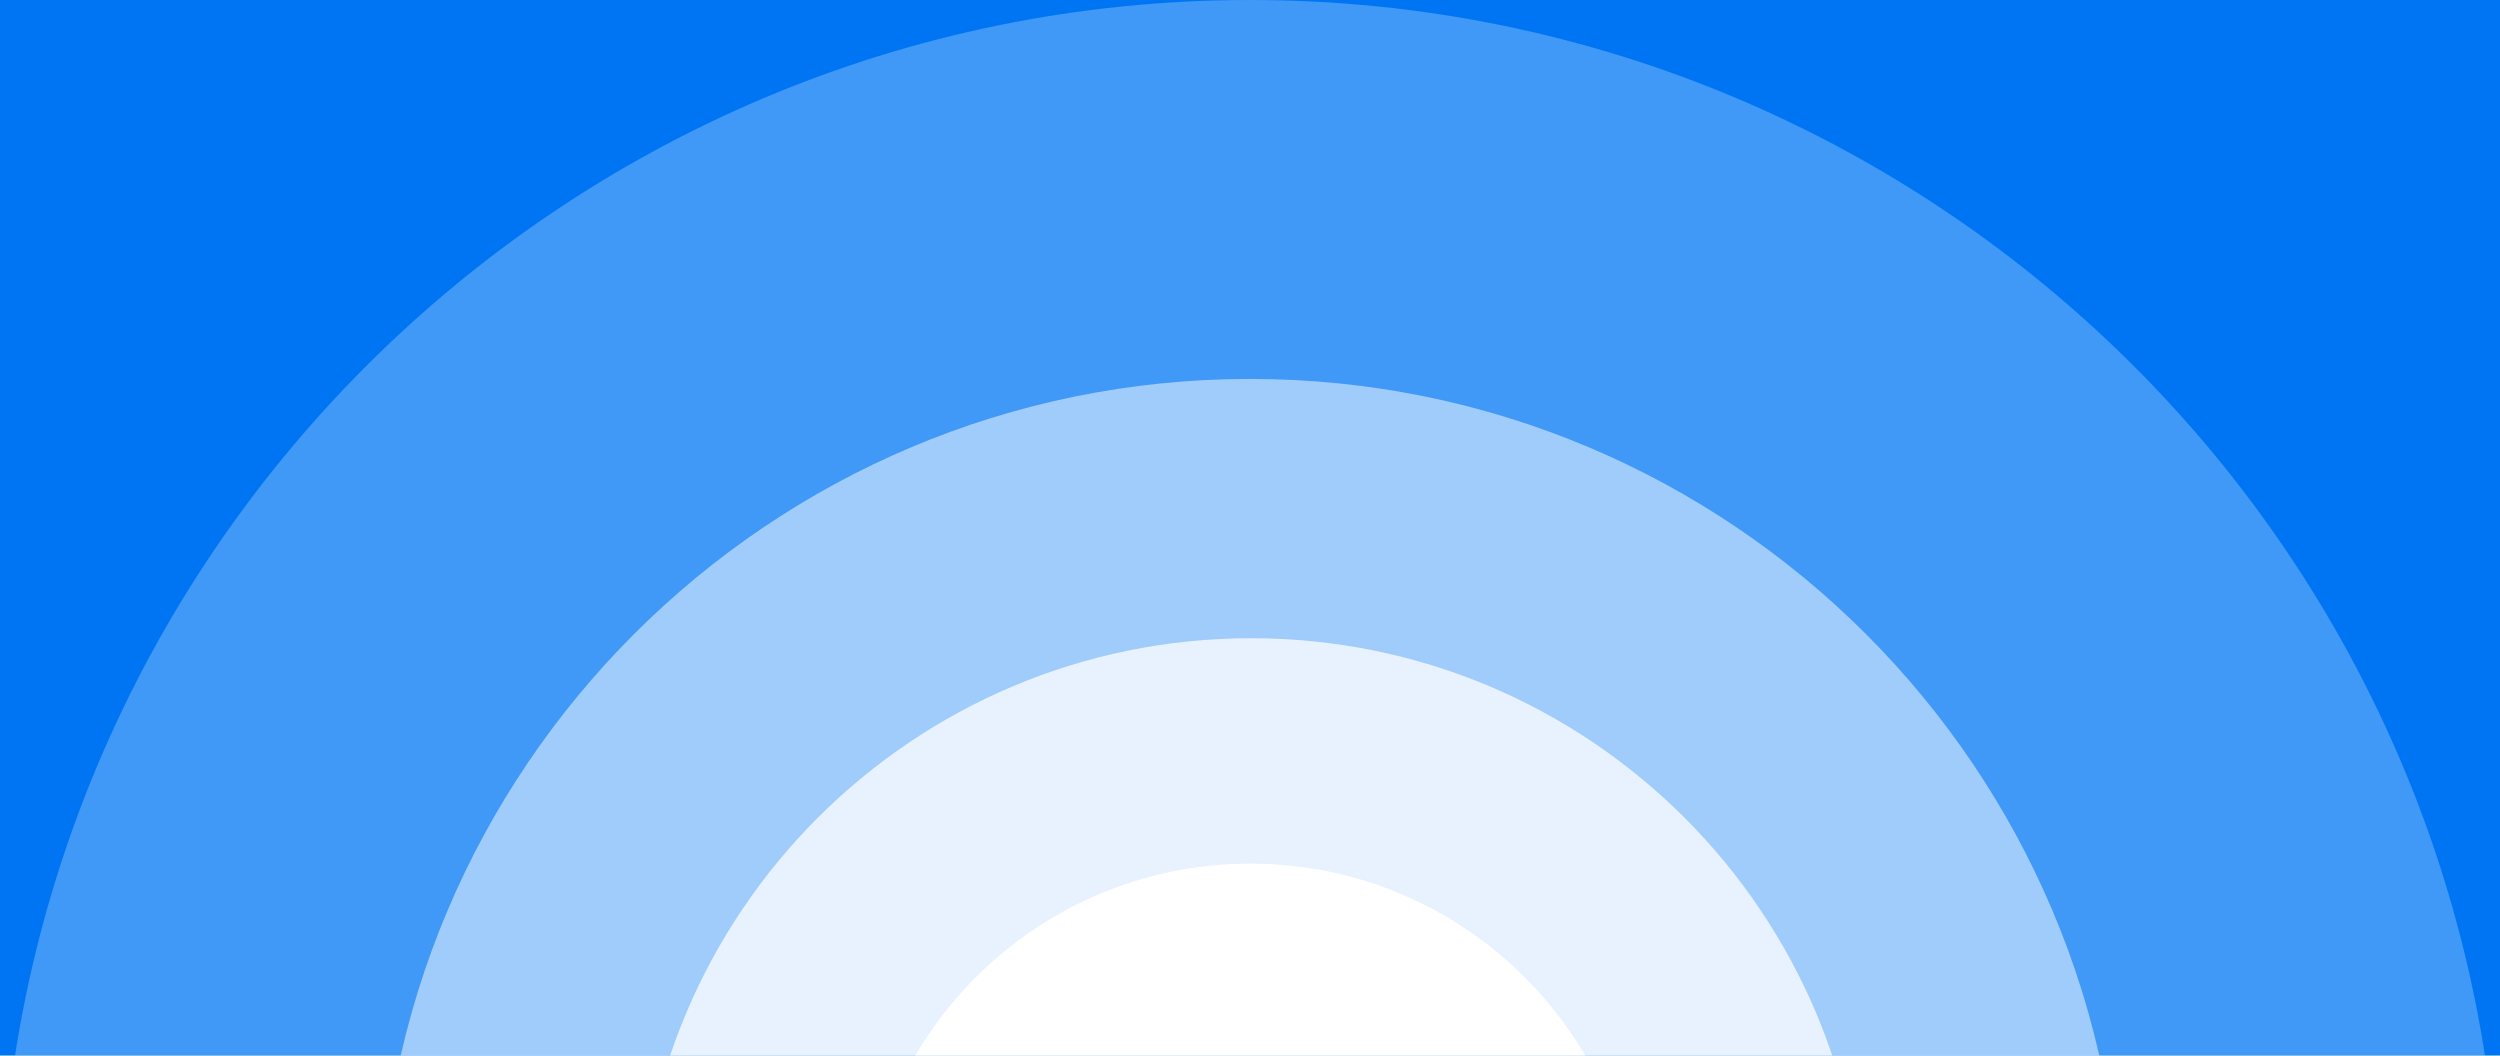
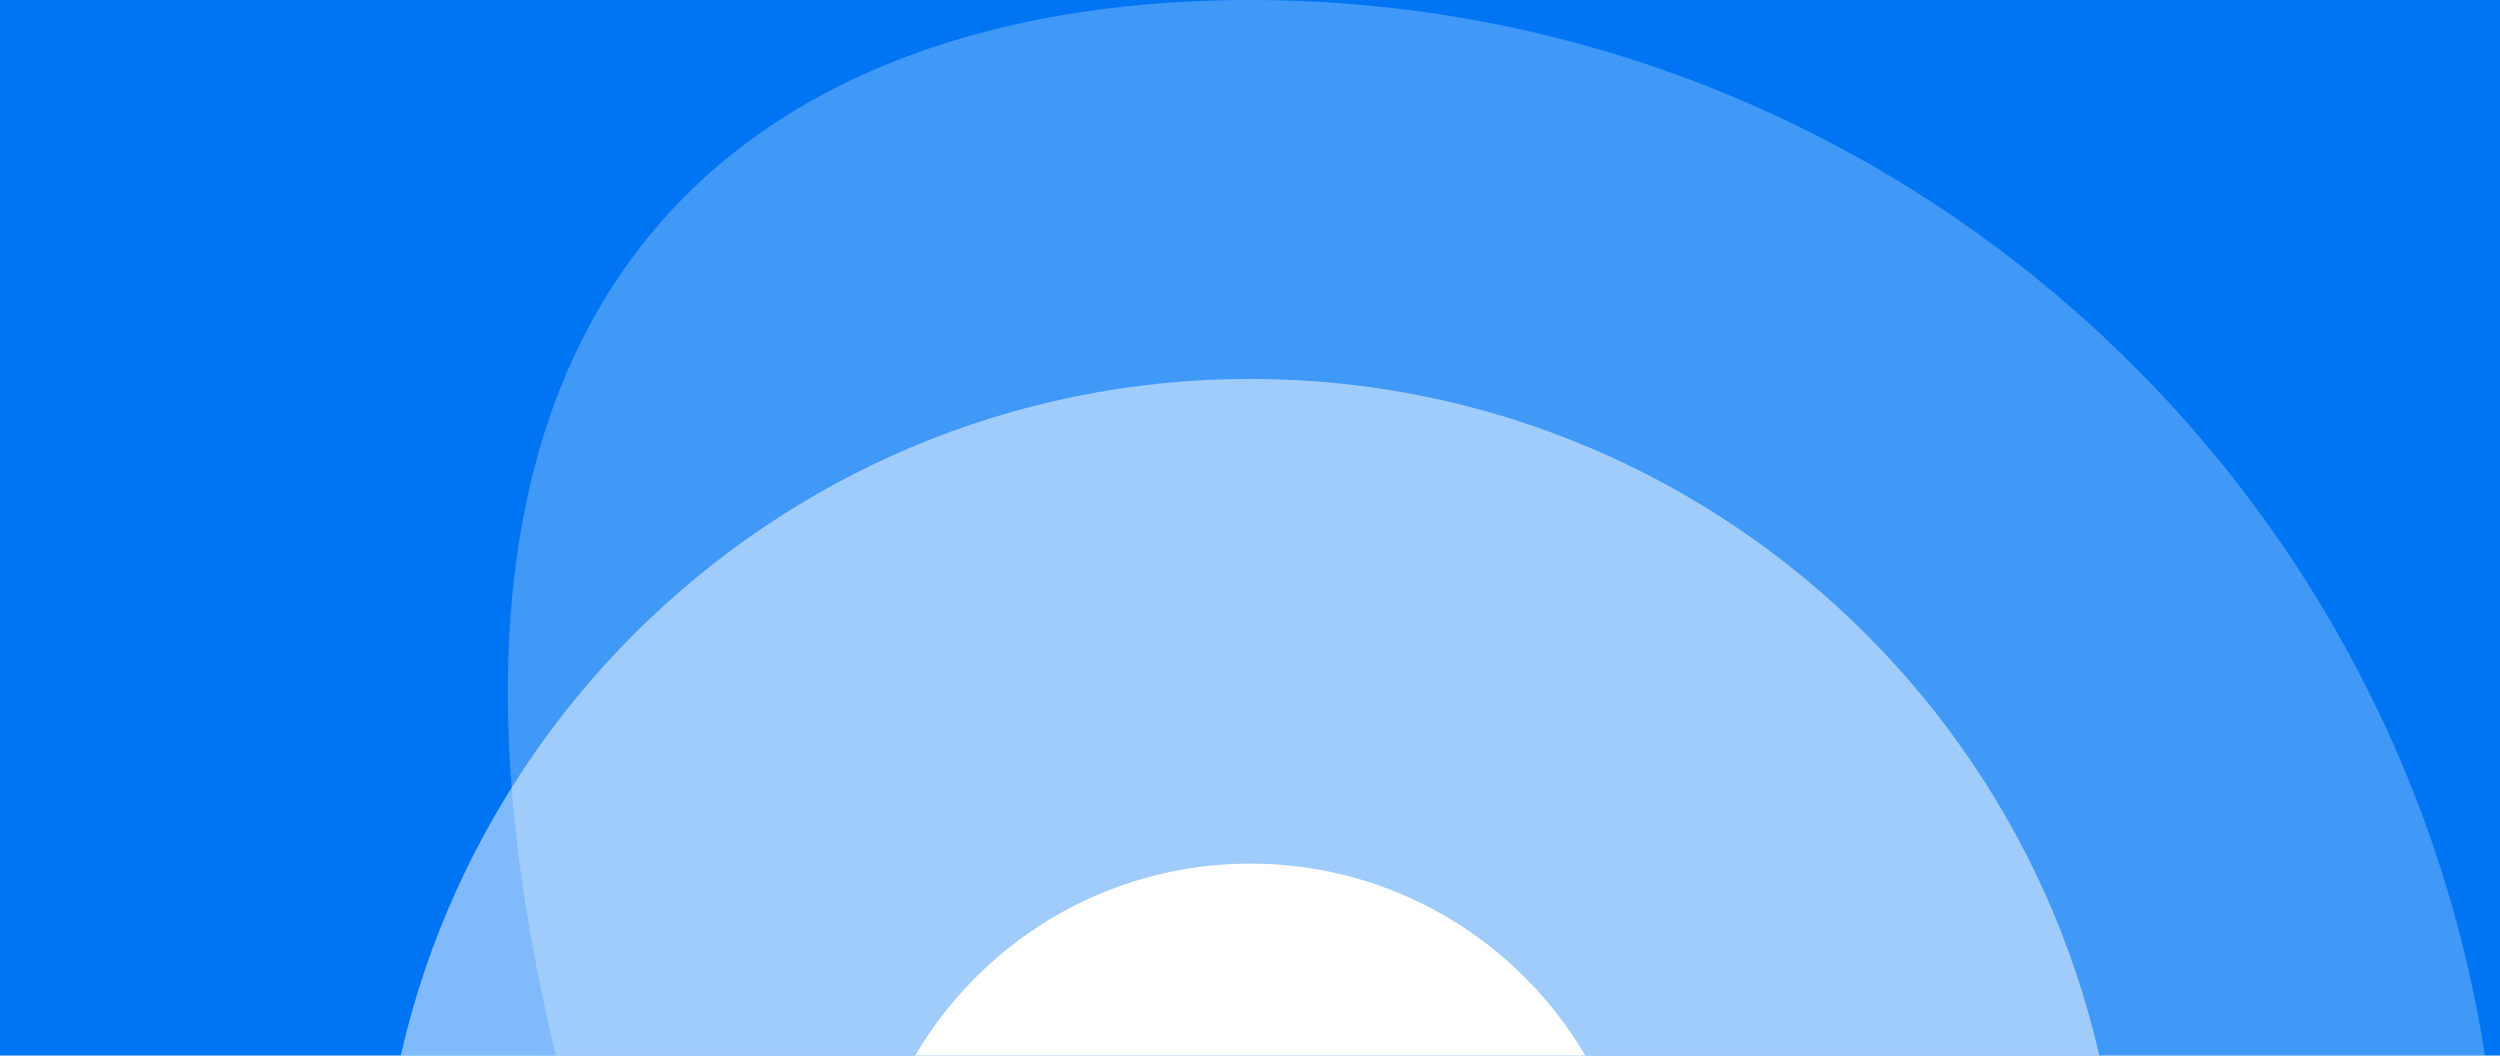
<svg xmlns="http://www.w3.org/2000/svg" width="1440" height="608" viewBox="0 0 1440 608" fill="none">
  <rect width="1440" height="608" fill="#0075F4" />
-   <path fill-rule="evenodd" clip-rule="evenodd" d="M719.999 0C1117.65 0 1440 322.354 1440 719.999C1440 1117.65 1117.65 1440 719.999 1440C322.354 1440 0 1117.65 0 719.999C0 322.354 322.354 0 719.999 0Z" fill="url(#paint0_linear_2339_15060)" fill-opacity="0.25" />
+   <path fill-rule="evenodd" clip-rule="evenodd" d="M719.999 0C1117.65 0 1440 322.354 1440 719.999C1440 1117.65 1117.65 1440 719.999 1440C0 322.354 322.354 0 719.999 0Z" fill="url(#paint0_linear_2339_15060)" fill-opacity="0.25" />
  <path fill-rule="evenodd" clip-rule="evenodd" d="M719.999 218.258C997.105 218.258 1221.74 442.895 1221.74 719.999C1221.74 997.105 997.105 1221.74 719.999 1221.74C442.895 1221.74 218.258 997.105 218.258 719.999C218.258 442.895 442.895 218.258 719.999 218.258Z" fill="url(#paint1_linear_2339_15060)" fill-opacity="0.5" />
-   <path fill-rule="evenodd" clip-rule="evenodd" d="M720.679 367.626C915.665 367.626 1073.73 525.693 1073.73 720.678C1073.73 915.664 915.665 1073.73 720.679 1073.73C525.694 1073.73 367.627 915.664 367.627 720.678C367.627 525.693 525.694 367.626 720.679 367.626Z" fill="url(#paint2_linear_2339_15060)" fill-opacity="0.75" />
  <path fill-rule="evenodd" clip-rule="evenodd" d="M720.153 497.447C843.662 497.447 943.784 597.57 943.784 721.078C943.784 844.586 843.662 944.709 720.153 944.709C596.645 944.709 496.522 844.586 496.522 721.078C496.522 597.57 596.645 497.447 720.153 497.447Z" fill="url(#paint3_linear_2339_15060)" />
  <defs>
    <linearGradient id="paint0_linear_2339_15060" x1="-627.39" y1="1154.77" x2="1221.62" y2="2435.74" gradientUnits="userSpaceOnUse">
      <stop stop-color="white" />
      <stop offset="1" stop-color="white" />
    </linearGradient>
    <linearGradient id="paint1_linear_2339_15060" x1="-218.948" y1="1022.97" x2="1069.56" y2="1915.64" gradientUnits="userSpaceOnUse">
      <stop stop-color="white" />
      <stop offset="1" stop-color="white" />
    </linearGradient>
    <linearGradient id="paint2_linear_2339_15060" x1="-80.869" y1="979.317" x2="1019.09" y2="1741.35" gradientUnits="userSpaceOnUse">
      <stop stop-color="white" />
      <stop offset="1" stop-color="white" />
    </linearGradient>
    <linearGradient id="paint3_linear_2339_15060" x1="103.608" y1="920.021" x2="949.685" y2="1506.17" gradientUnits="userSpaceOnUse">
      <stop stop-color="white" />
      <stop offset="1" stop-color="white" />
    </linearGradient>
  </defs>
</svg>